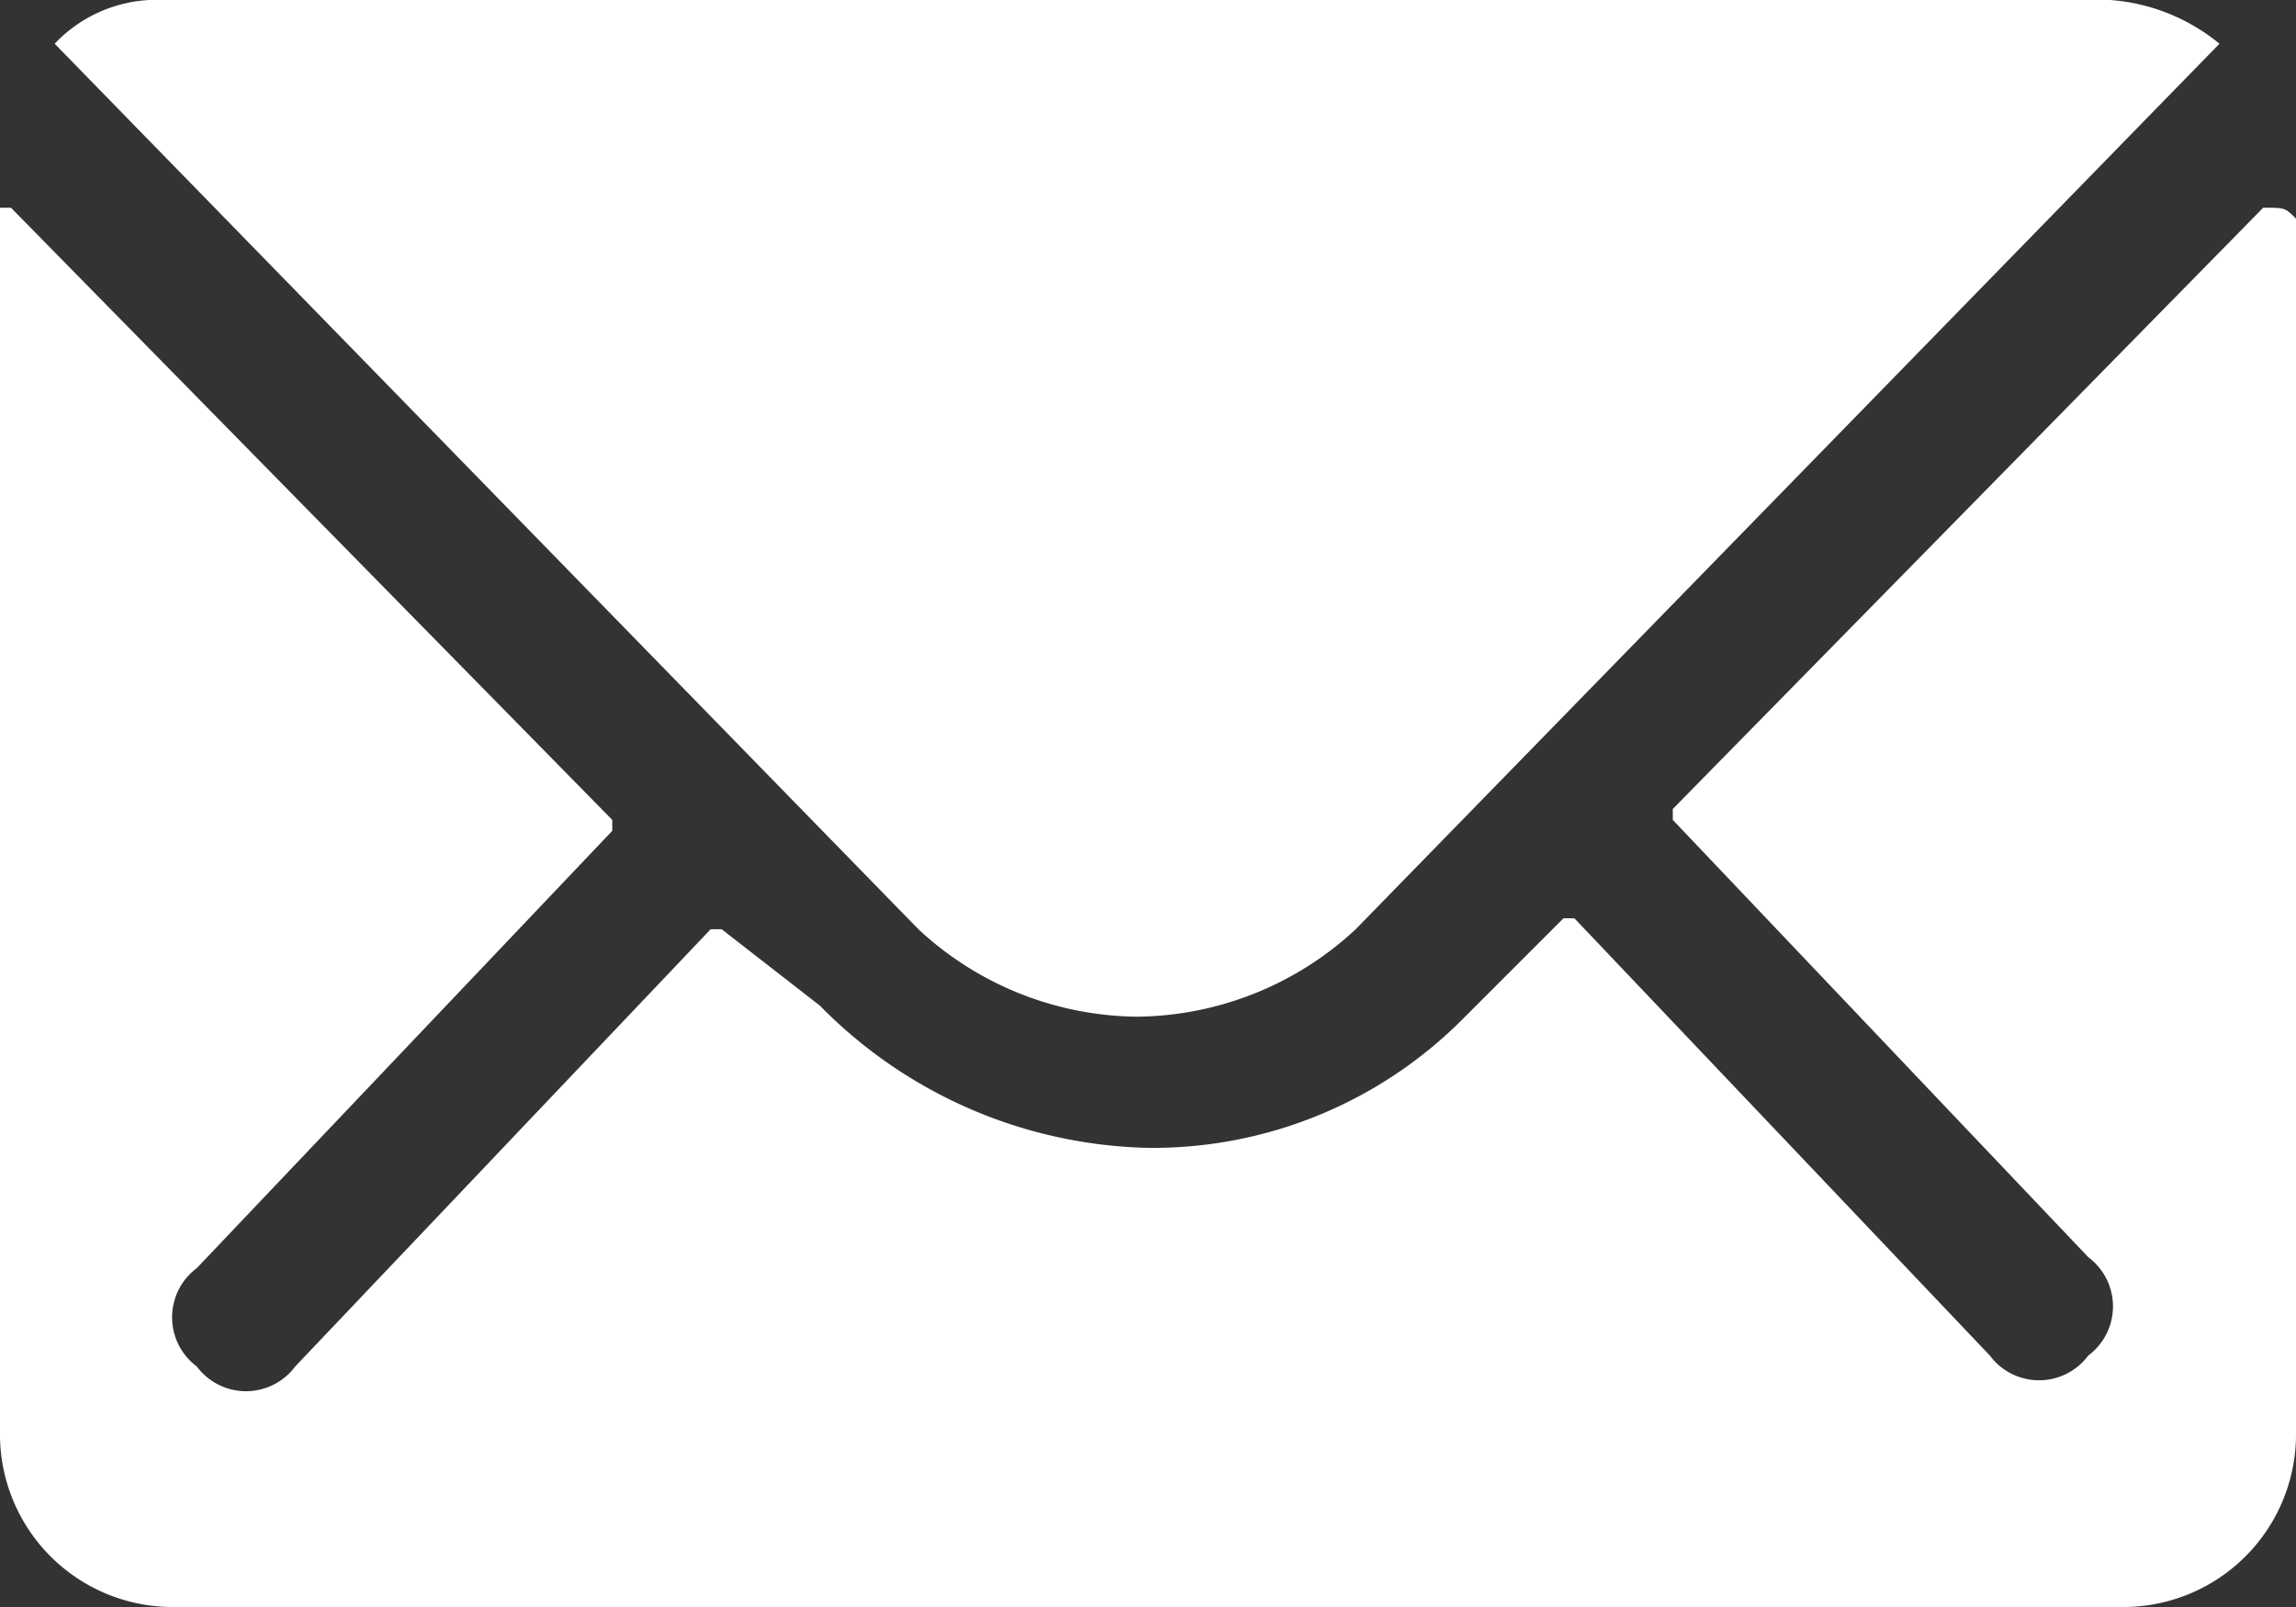
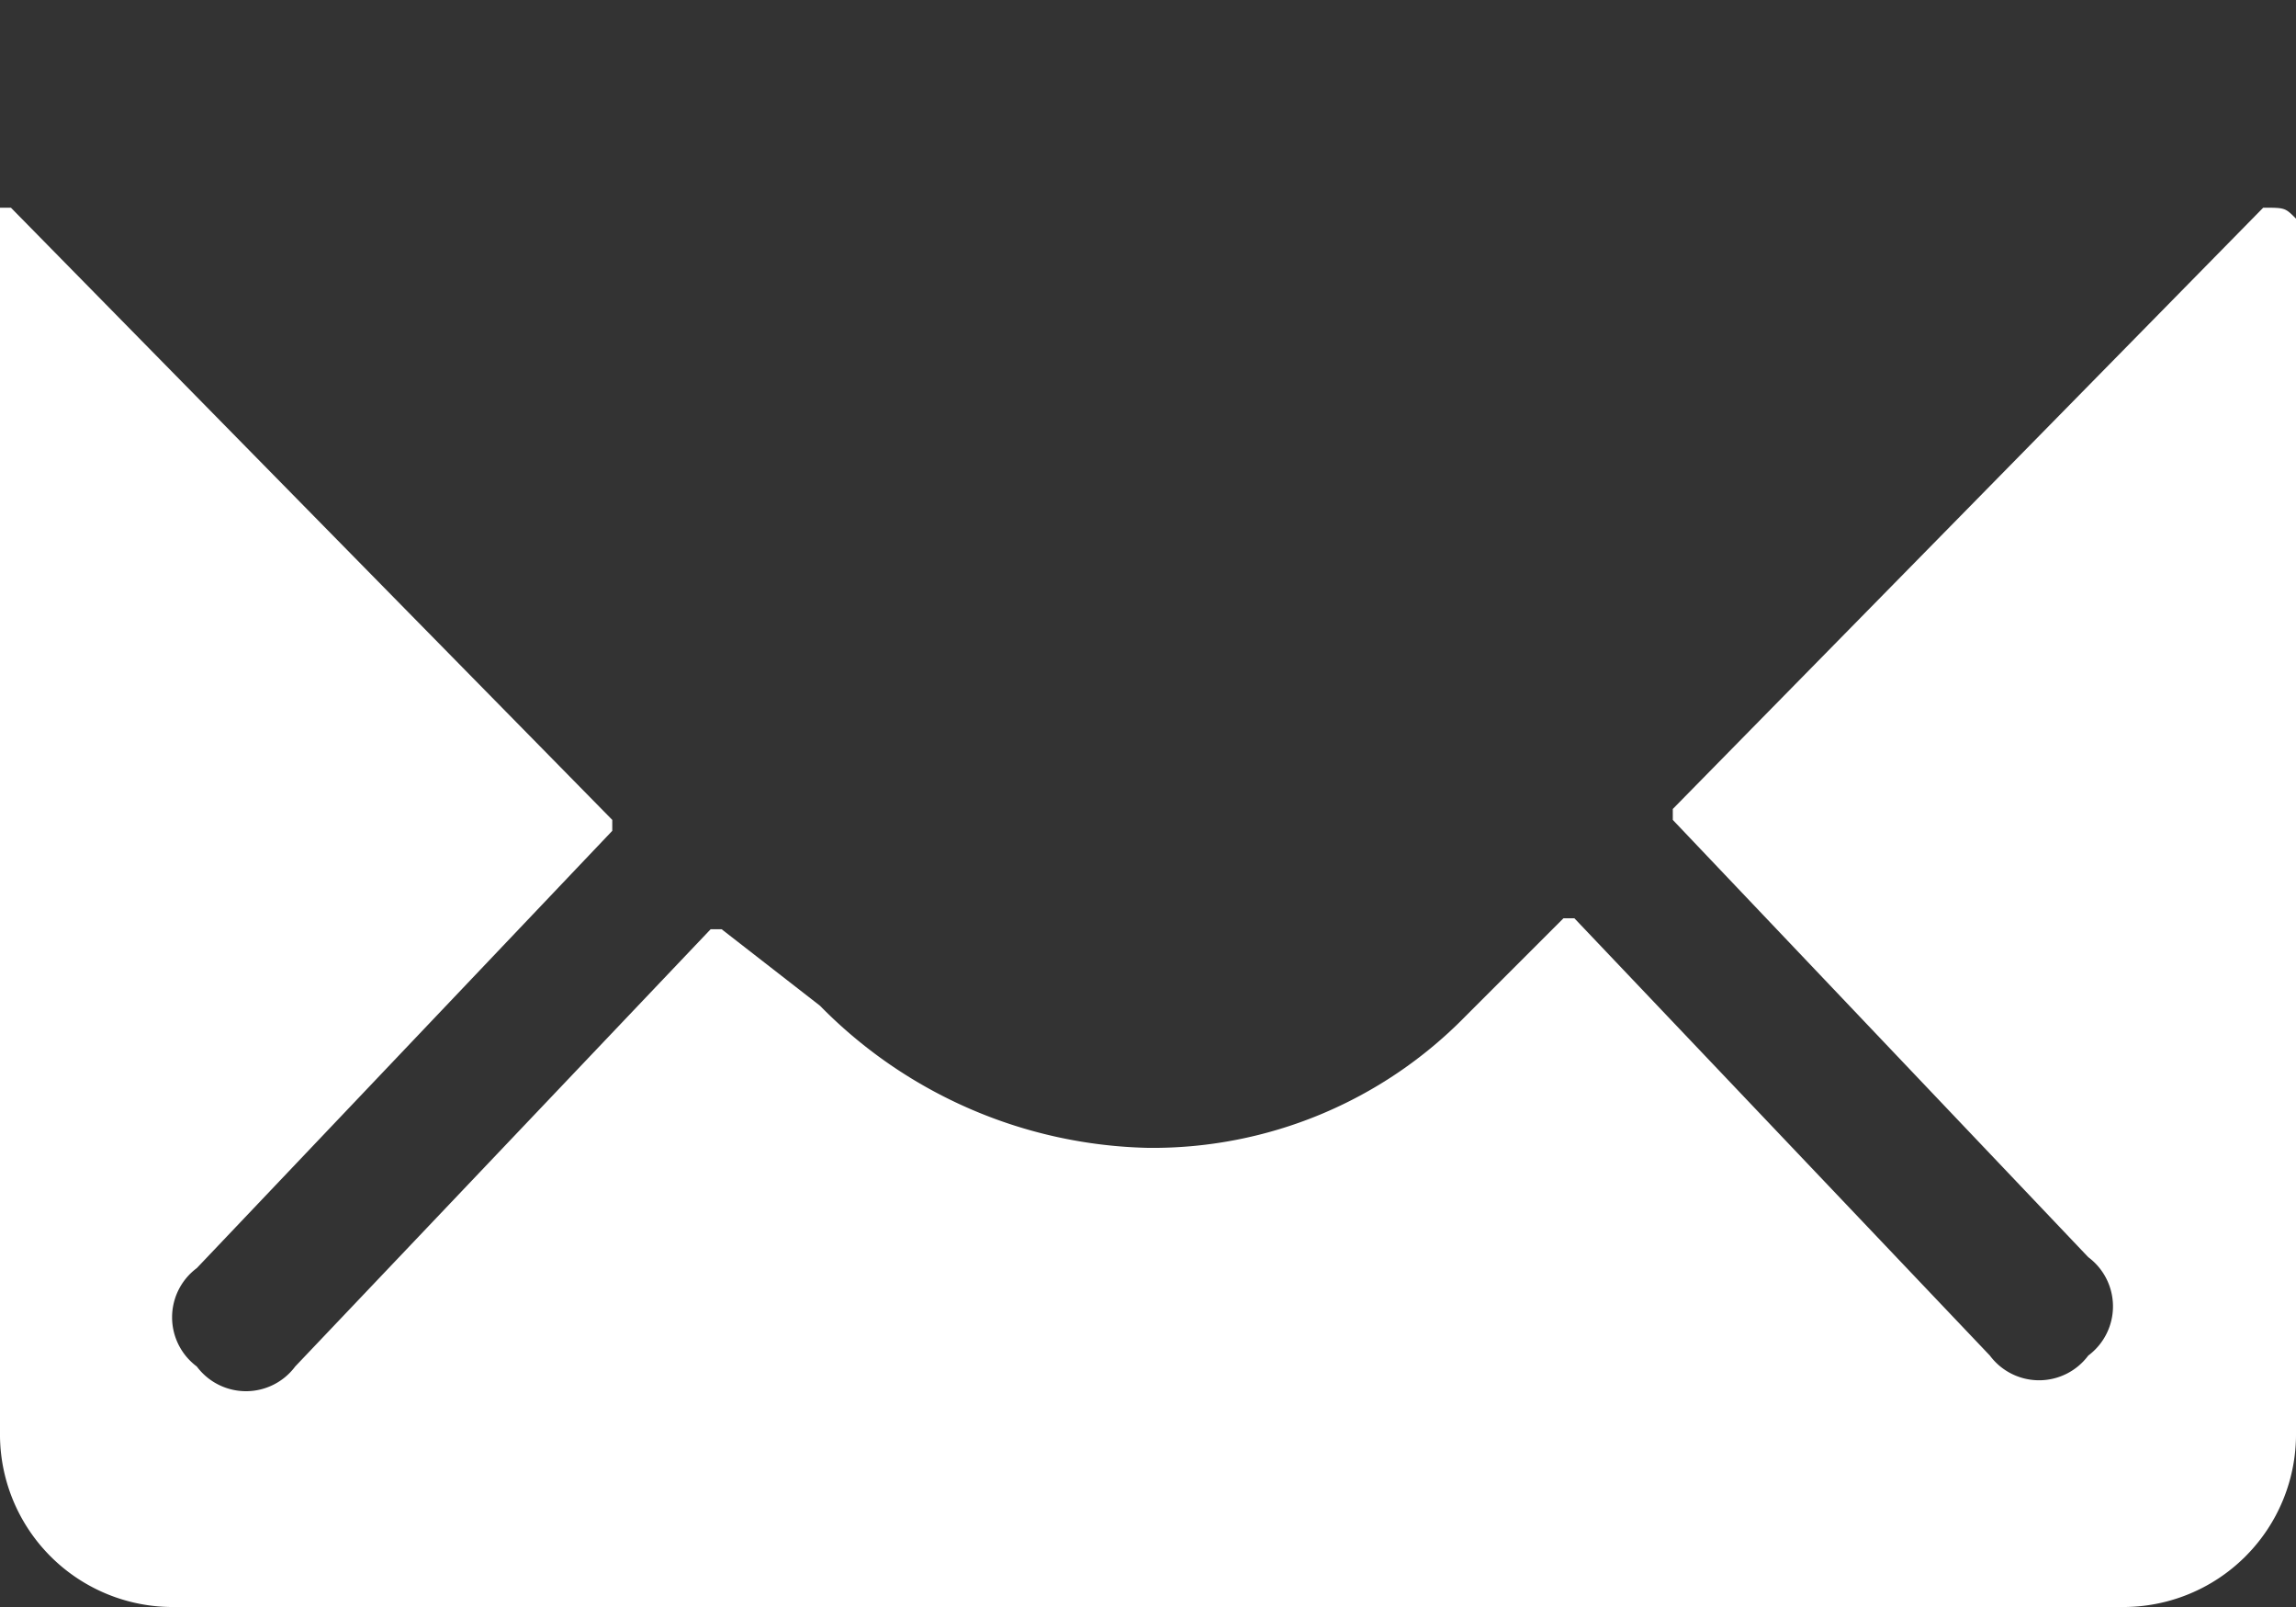
<svg xmlns="http://www.w3.org/2000/svg" width="21" height="14.7" viewBox="0 0 21 14.7">
  <rect x="0" y="0" width="21" height="14.7" fill="#333333" stroke="none" />
  <g id="Gruppe_78" transform="translate(-0.1 0.1)">
-     <path id="Pfad_77" d="M20.8,1.8,15.4,7.3v.1l3.8,4a.561.561,0,0,1,0,.9h0a.561.561,0,0,1-.9,0l-3.8-4h-.1l-.9.9a4,4,0,0,1-2.9,1.2,4.335,4.335,0,0,1-3-1.3l-.9-.7H6.6l-3.8,4a.561.561,0,0,1-.9,0,.561.561,0,0,1,0-.9h0l3.8-4V7.4L.2,1.8H.1V13a1.58,1.58,0,0,0,1.6,1.6H19.5A1.58,1.58,0,0,0,21.1,13V1.9c-.1-.1-.1-.1-.3-.1Z" fill="#fff" />
-     <path id="Pfad_78" d="M10.5,9.2a2.973,2.973,0,0,0,2-.8L20.4.3a1.777,1.777,0,0,0-1-.4H1.6A1.284,1.284,0,0,0,.6.3L8.5,8.4A2.973,2.973,0,0,0,10.5,9.2Z" fill="#fff" />
+     <path id="Pfad_77" d="M20.8,1.8,15.4,7.3v.1l3.8,4a.561.561,0,0,1,0,.9h0a.561.561,0,0,1-.9,0l-3.8-4h-.1l-.9.9a4,4,0,0,1-2.9,1.2,4.335,4.335,0,0,1-3-1.3l-.9-.7H6.6l-3.8,4a.561.561,0,0,1-.9,0,.561.561,0,0,1,0-.9h0l3.8-4V7.4L.2,1.8H.1V13a1.58,1.58,0,0,0,1.6,1.6H19.5A1.58,1.58,0,0,0,21.1,13V1.9c-.1-.1-.1-.1-.3-.1" fill="#fff" />
  </g>
</svg>